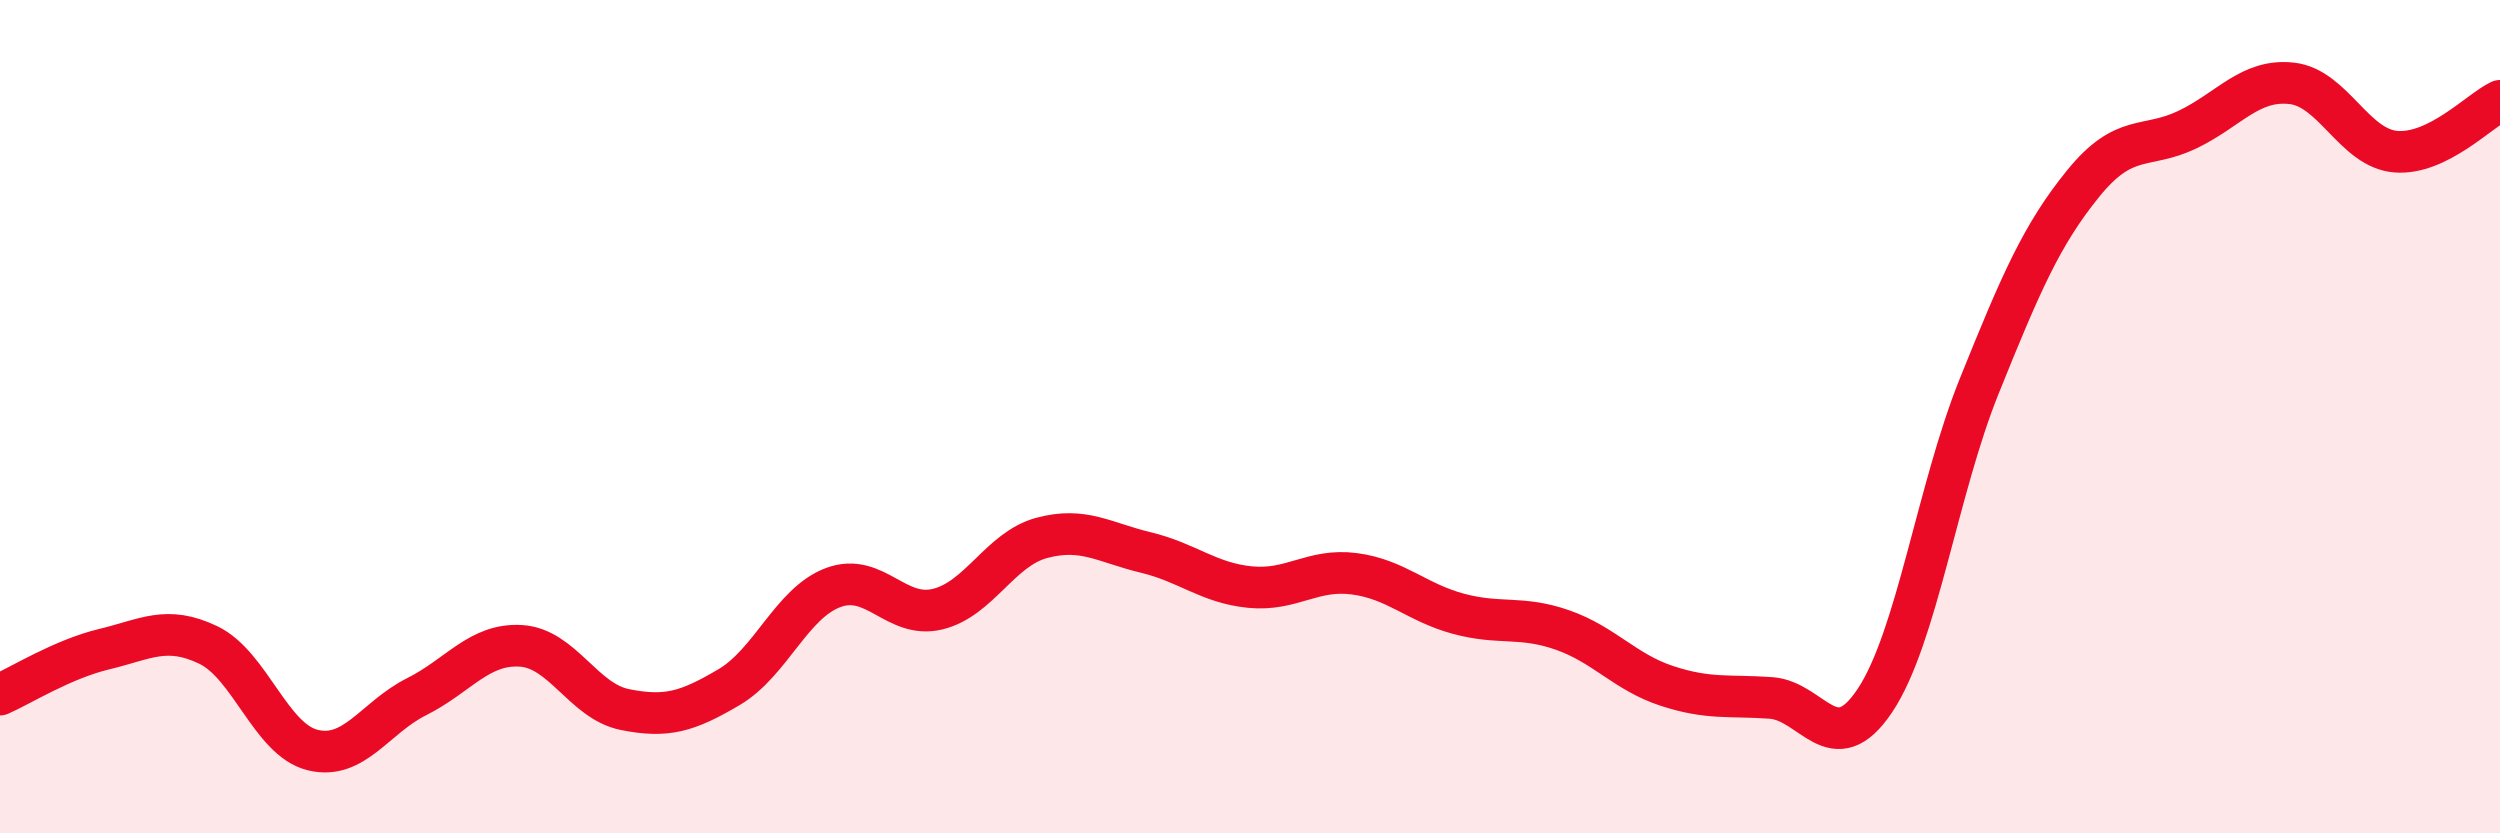
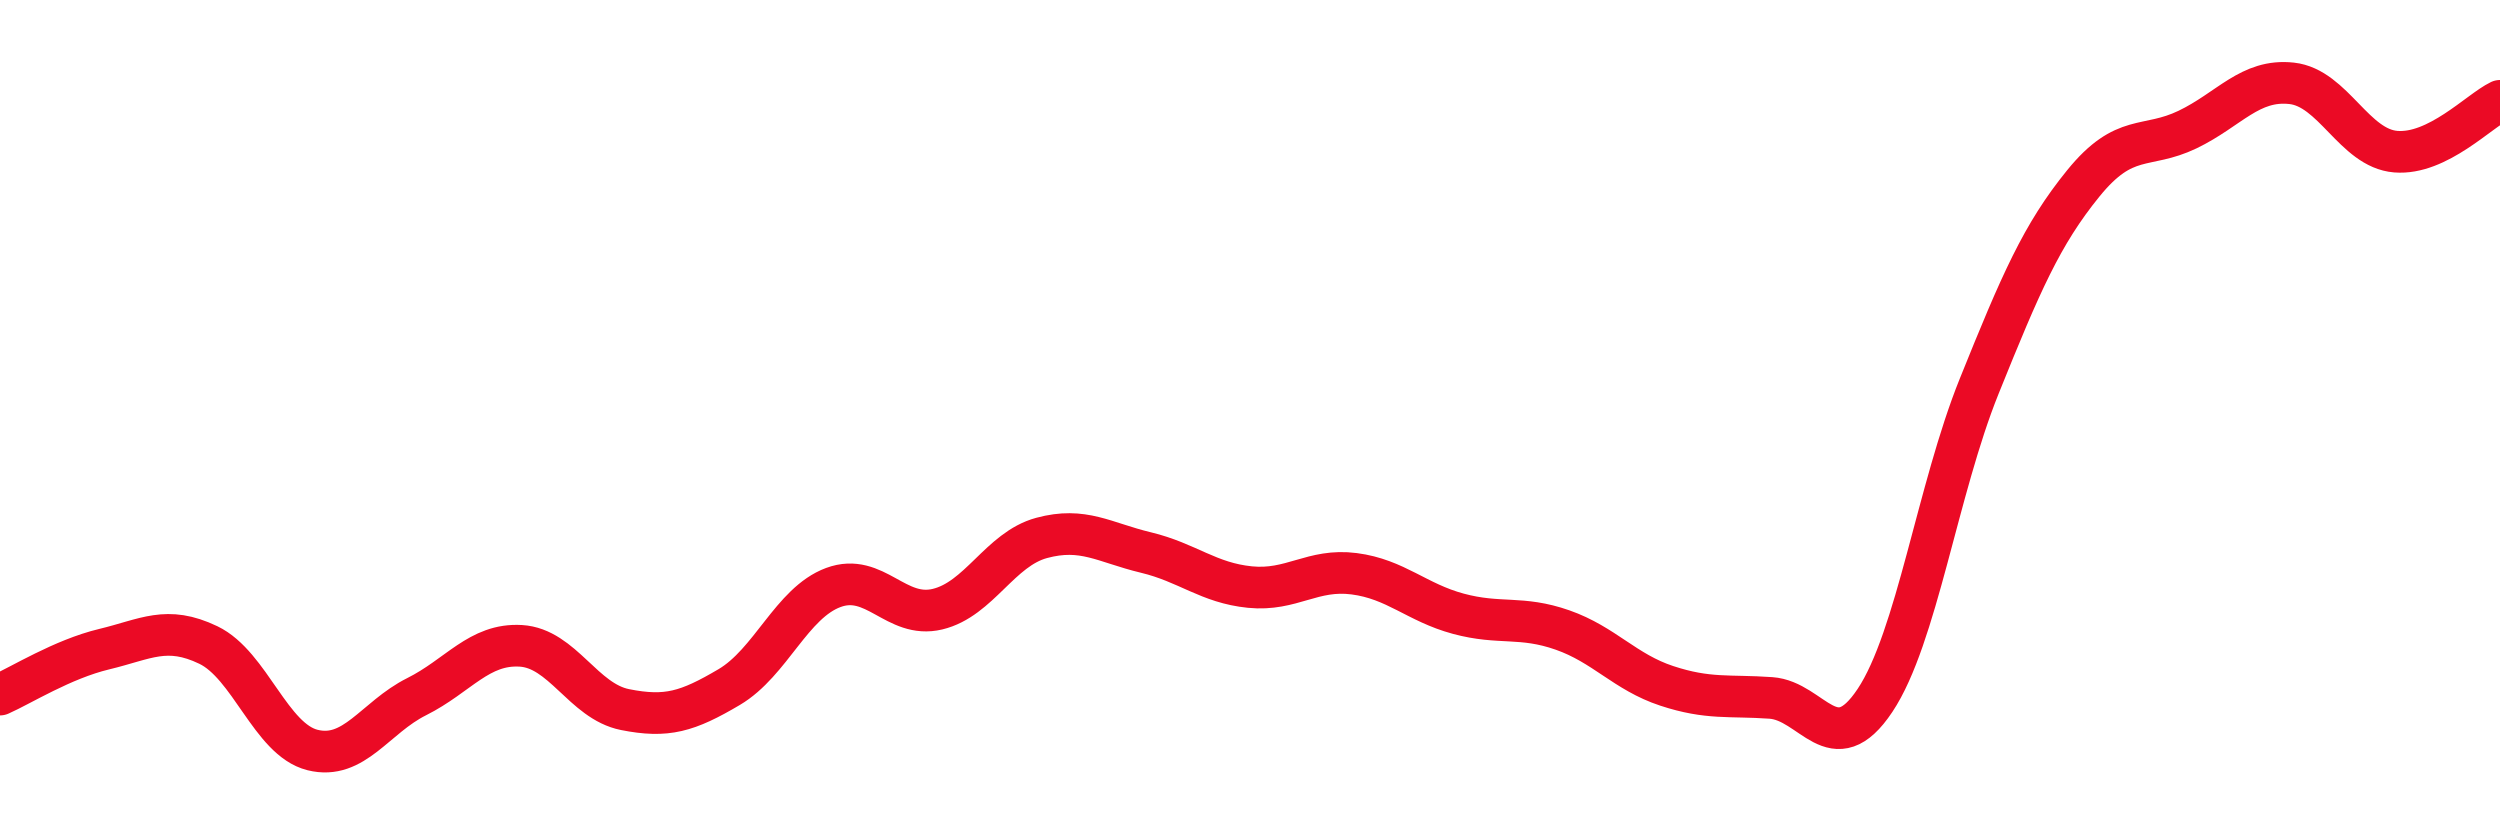
<svg xmlns="http://www.w3.org/2000/svg" width="60" height="20" viewBox="0 0 60 20">
-   <path d="M 0,16.67 C 0.5,16.45 1.5,15.82 2.5,15.58 C 3.5,15.34 4,15 5,15.48 C 6,15.96 6.5,17.75 7.5,18 C 8.5,18.25 9,17.22 10,16.72 C 11,16.22 11.5,15.44 12.5,15.5 C 13.5,15.56 14,16.83 15,17.03 C 16,17.23 16.5,17.08 17.5,16.49 C 18.5,15.9 19,14.47 20,14.1 C 21,13.73 21.5,14.86 22.5,14.62 C 23.5,14.38 24,13.18 25,12.91 C 26,12.64 26.5,13.02 27.5,13.26 C 28.5,13.5 29,13.99 30,14.09 C 31,14.19 31.5,13.64 32.5,13.77 C 33.5,13.9 34,14.46 35,14.73 C 36,15 36.5,14.77 37.5,15.12 C 38.5,15.47 39,16.13 40,16.46 C 41,16.79 41.5,16.68 42.5,16.75 C 43.5,16.82 44,18.31 45,16.81 C 46,15.31 46.5,11.75 47.5,9.27 C 48.5,6.79 49,5.63 50,4.4 C 51,3.17 51.5,3.59 52.5,3.11 C 53.5,2.63 54,1.89 55,2 C 56,2.11 56.5,3.56 57.5,3.64 C 58.5,3.72 59.5,2.66 60,2.42L60 20L0 20Z" fill="#EB0A25" opacity="0.1" stroke-linecap="round" stroke-linejoin="round" />
  <path d="M 0,16.67 C 0.5,16.45 1.5,15.82 2.5,15.58 C 3.5,15.34 4,15 5,15.48 C 6,15.96 6.5,17.75 7.5,18 C 8.5,18.25 9,17.22 10,16.72 C 11,16.22 11.5,15.44 12.5,15.5 C 13.5,15.56 14,16.83 15,17.03 C 16,17.23 16.5,17.08 17.5,16.49 C 18.5,15.9 19,14.47 20,14.1 C 21,13.73 21.5,14.86 22.5,14.62 C 23.5,14.38 24,13.18 25,12.91 C 26,12.64 26.5,13.02 27.5,13.26 C 28.5,13.5 29,13.99 30,14.09 C 31,14.19 31.5,13.64 32.5,13.77 C 33.5,13.9 34,14.46 35,14.73 C 36,15 36.5,14.77 37.5,15.12 C 38.5,15.47 39,16.13 40,16.46 C 41,16.79 41.5,16.68 42.5,16.75 C 43.5,16.82 44,18.31 45,16.81 C 46,15.31 46.5,11.75 47.5,9.27 C 48.5,6.79 49,5.63 50,4.4 C 51,3.17 51.5,3.59 52.5,3.11 C 53.5,2.63 54,1.89 55,2 C 56,2.11 56.5,3.56 57.5,3.64 C 58.5,3.72 59.5,2.66 60,2.42" stroke="#EB0A25" stroke-width="1" fill="none" stroke-linecap="round" stroke-linejoin="round" />
</svg>